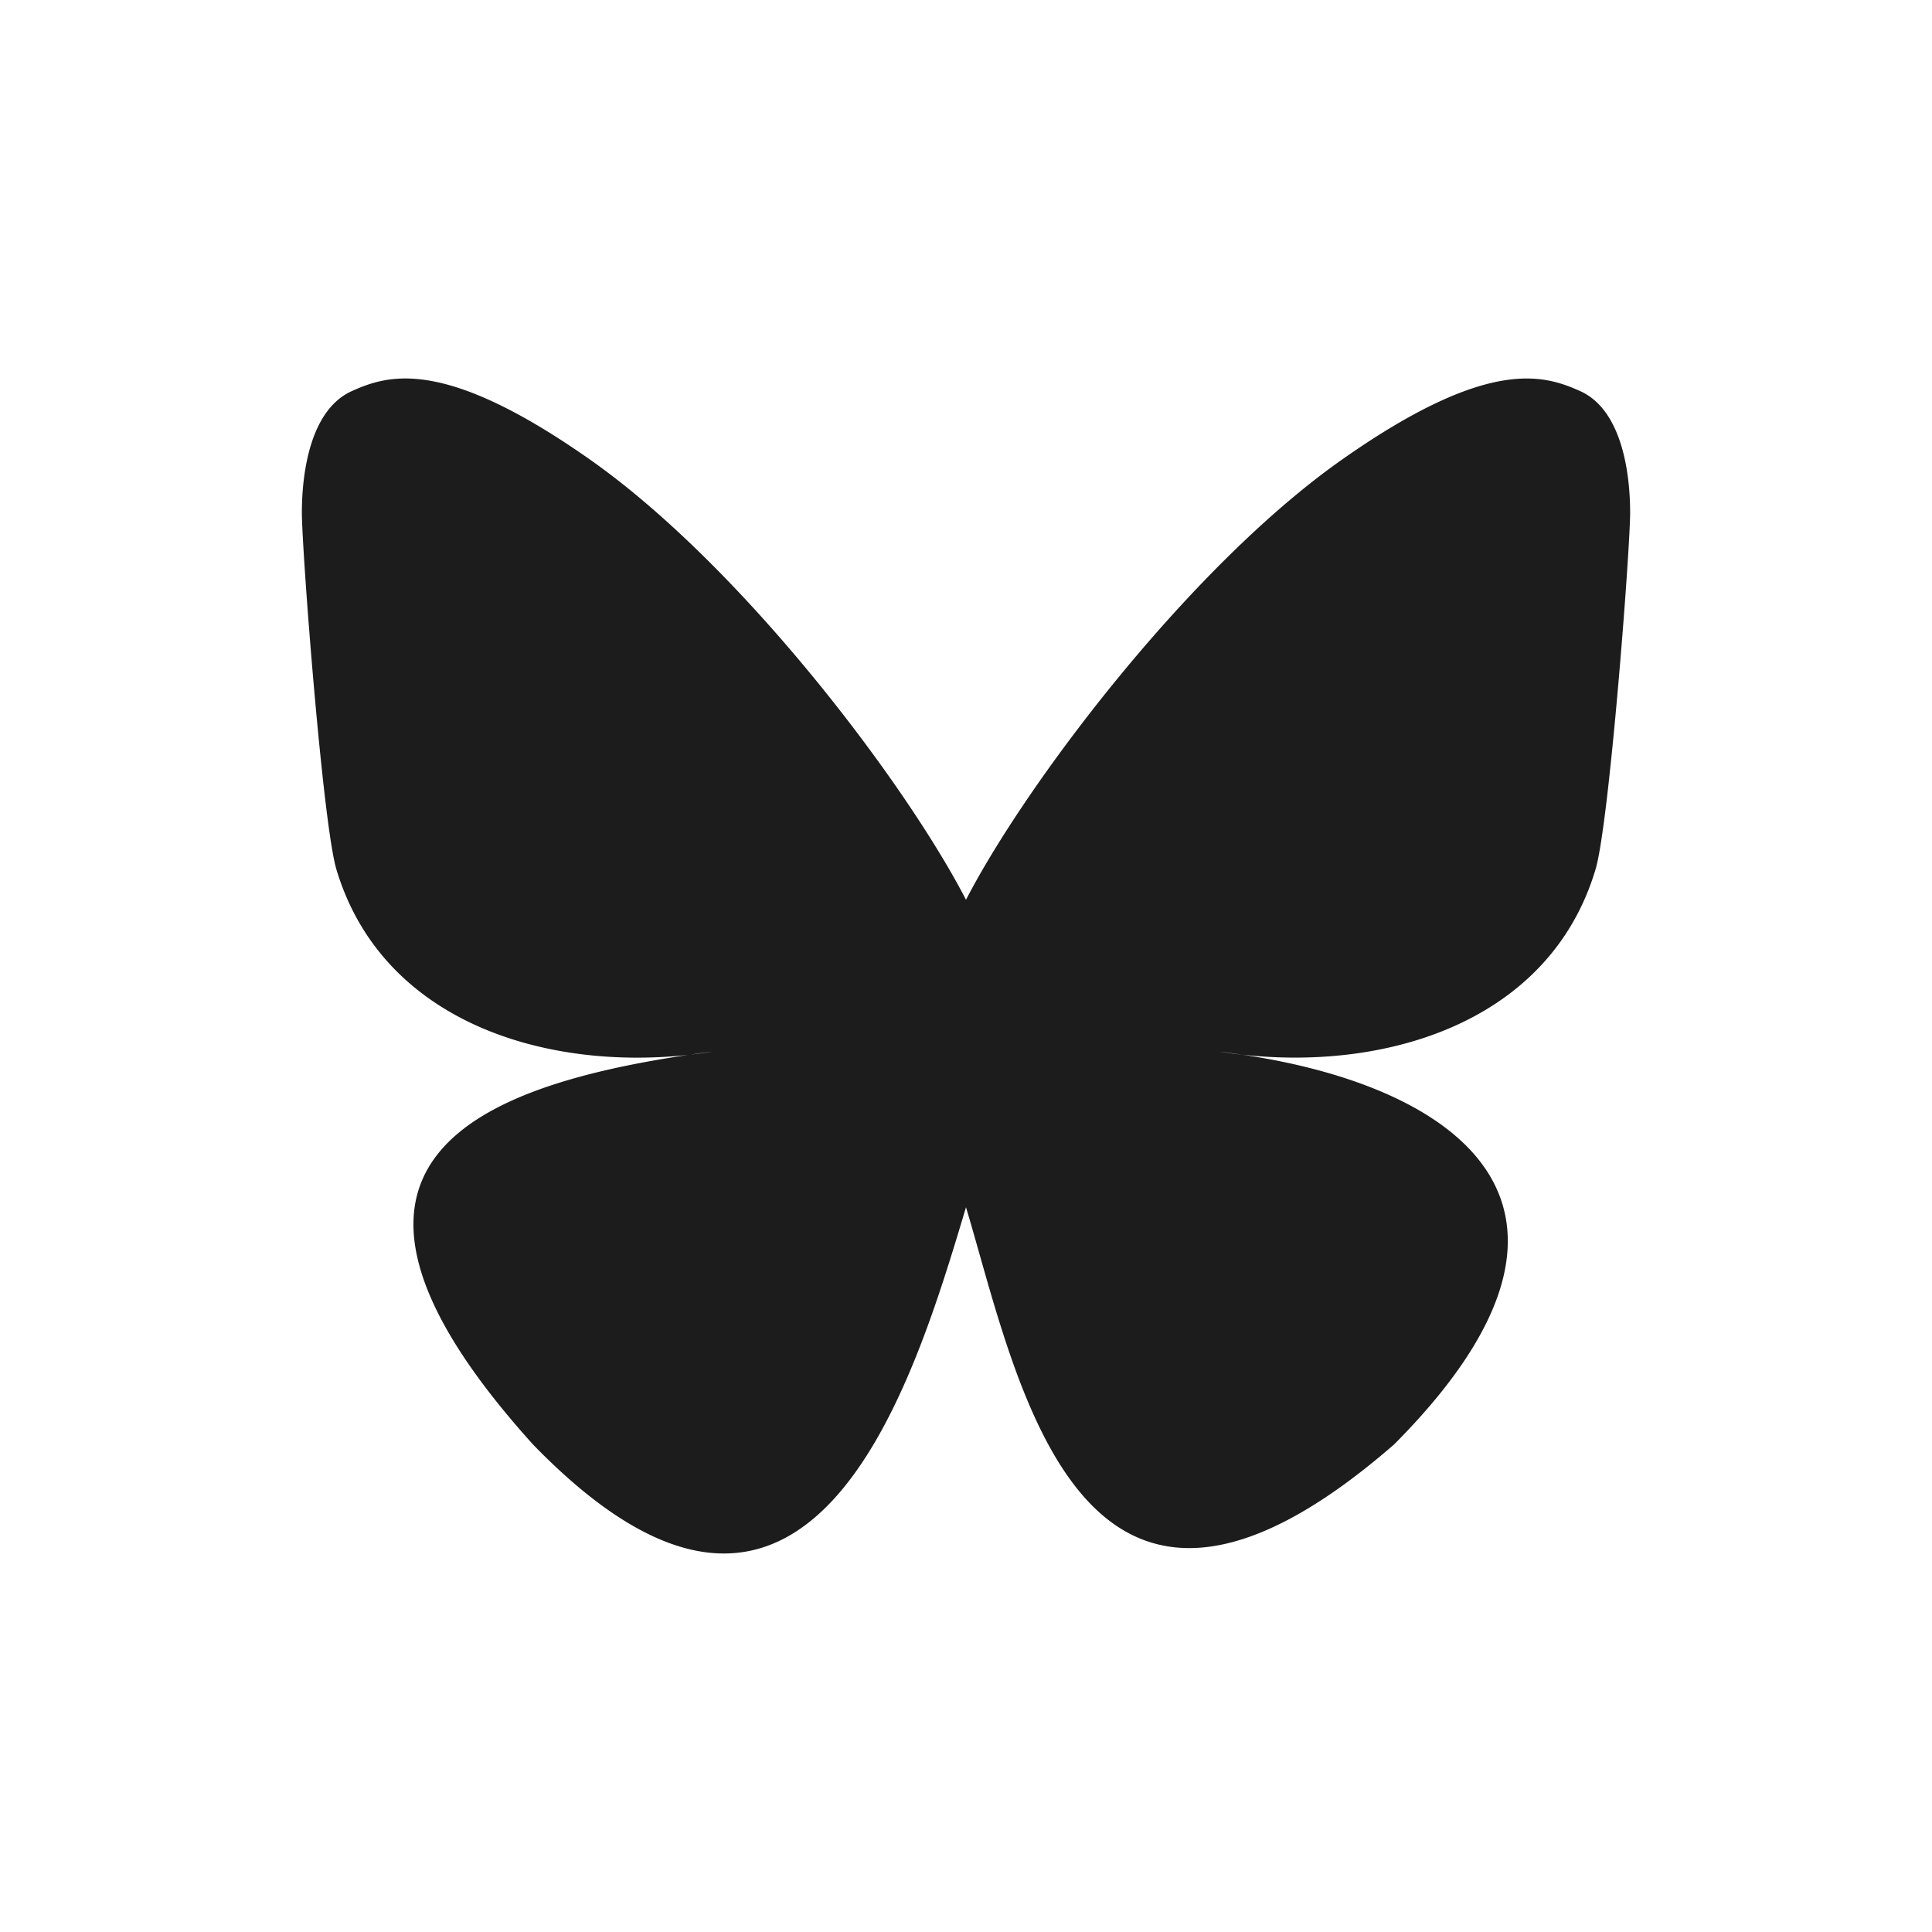
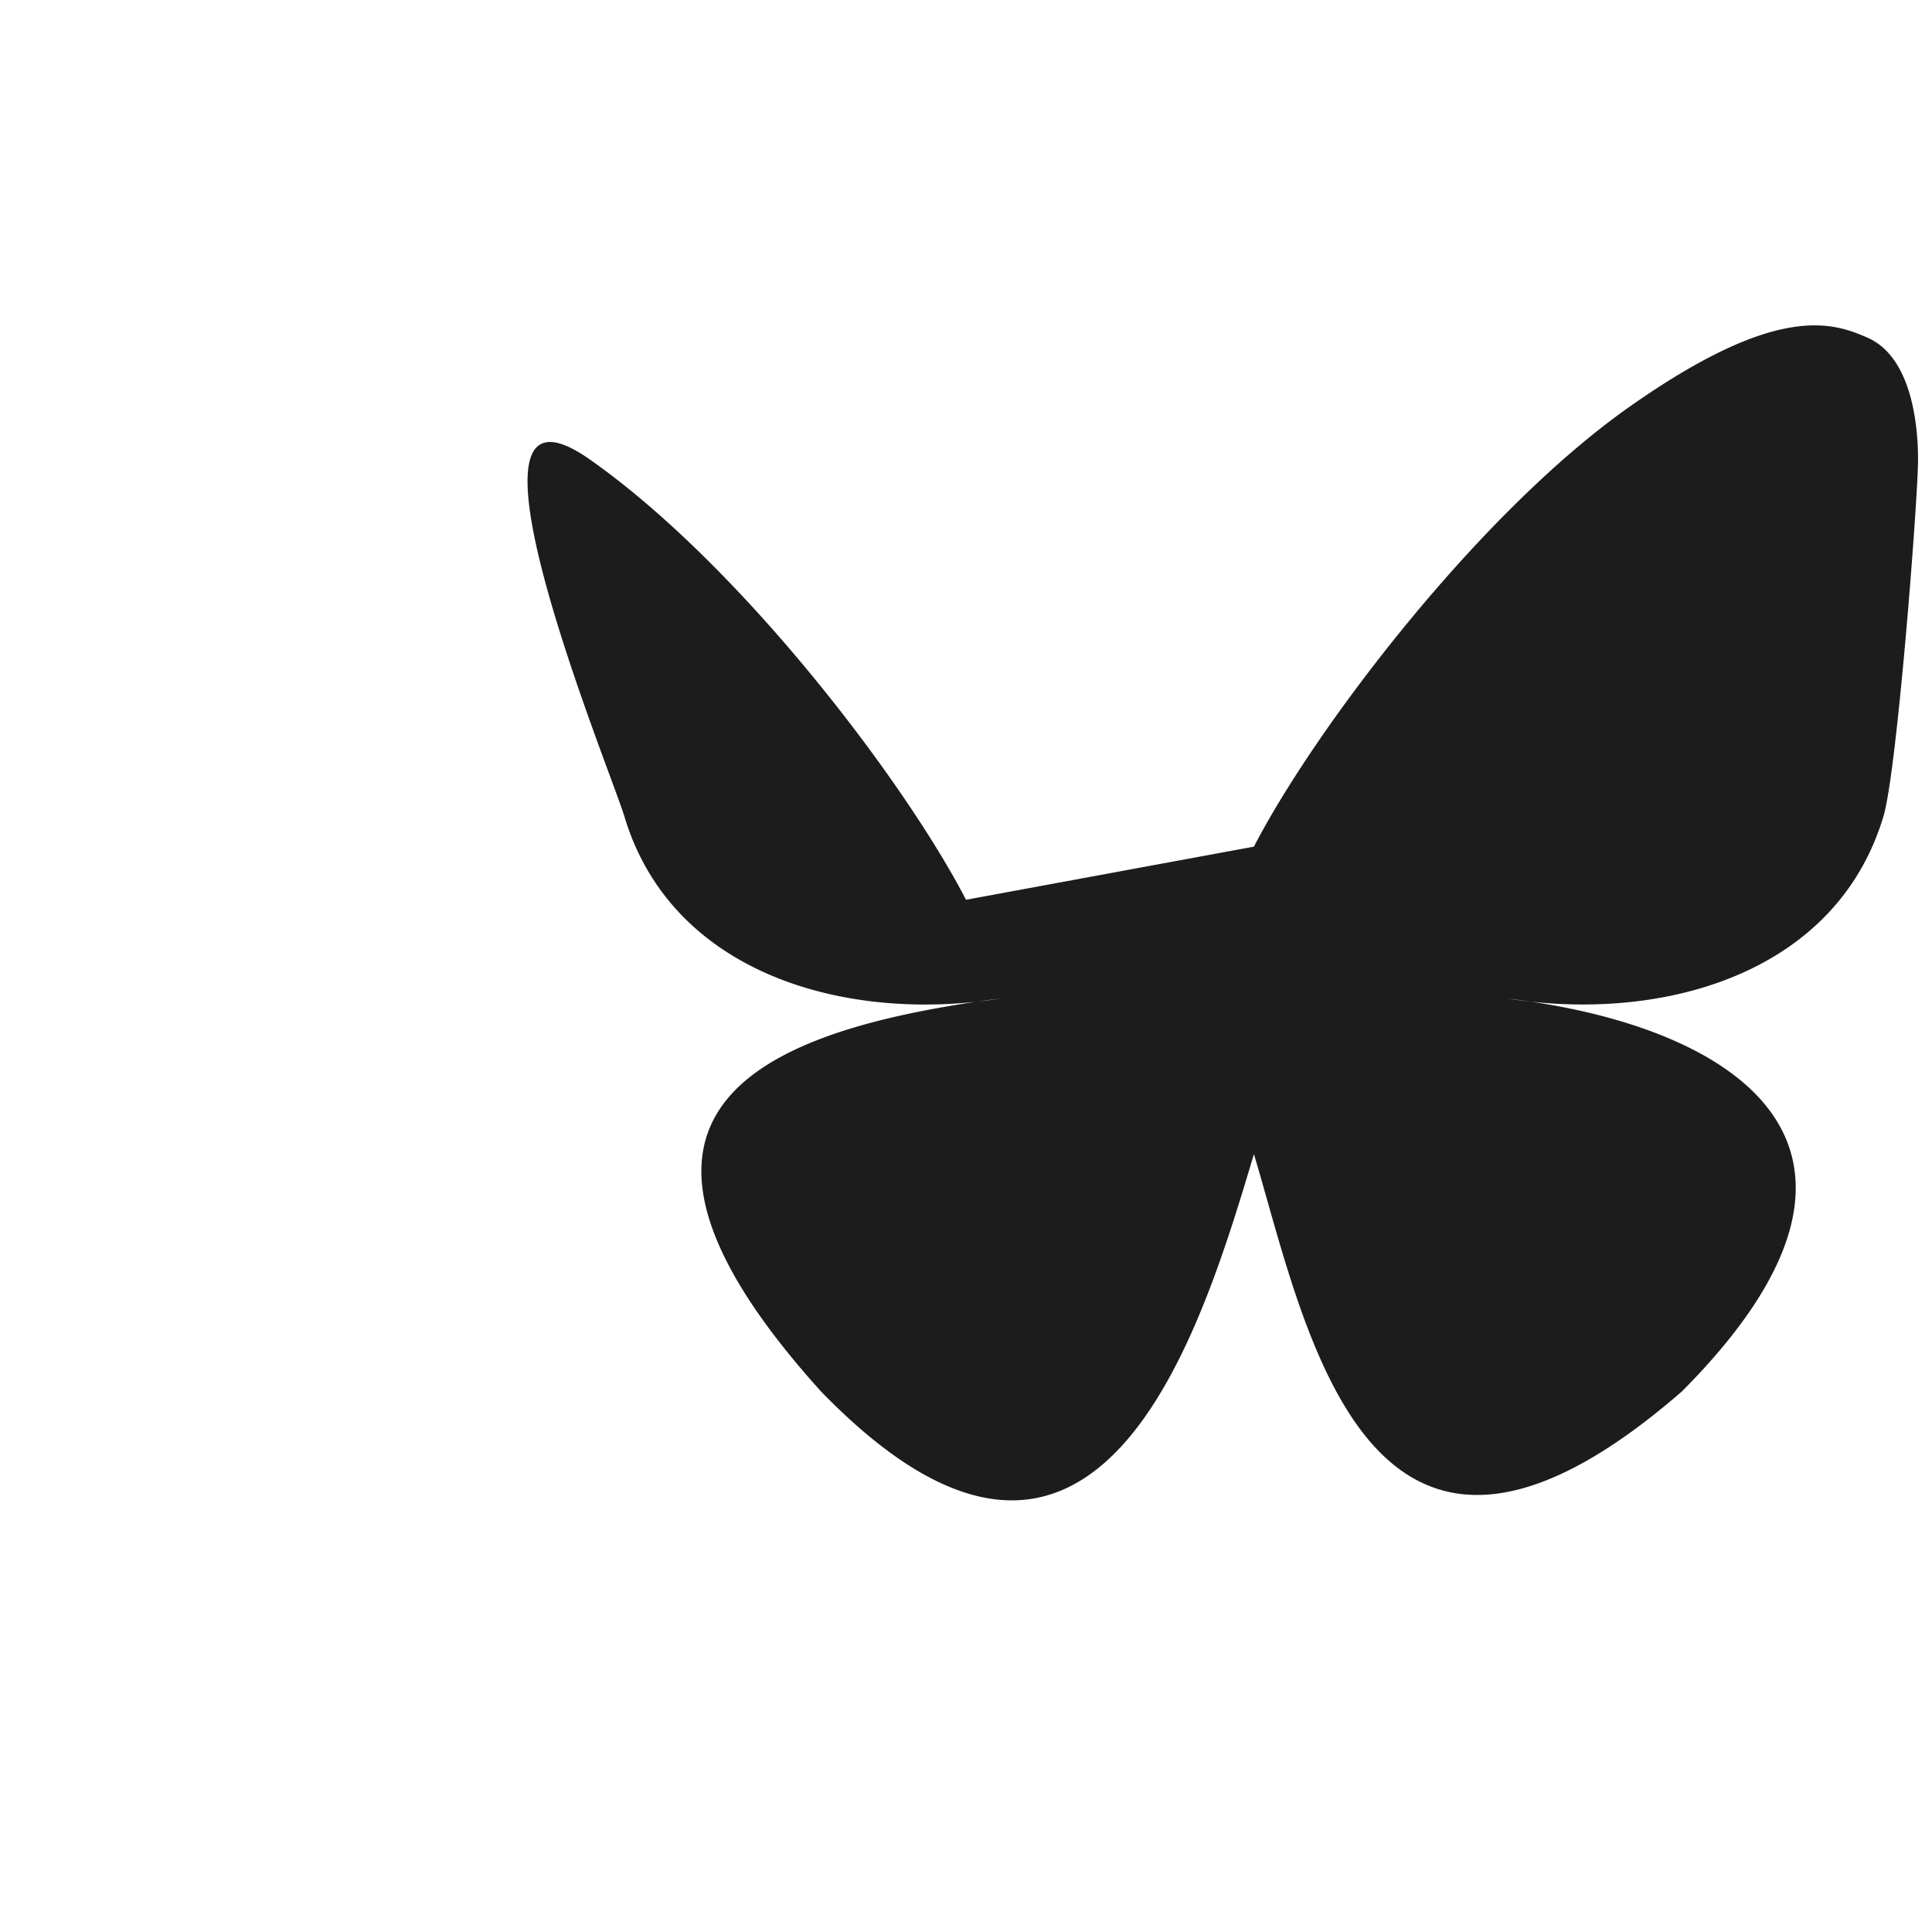
<svg xmlns="http://www.w3.org/2000/svg" width="32" height="32" viewBox="0 0 32 32" fill="none">
-   <path d="M16 14.903c-.996-1.928-3.709-5.521-6.231-7.293C7.353 5.912 6.43 6.206 5.827 6.478 5.127 6.793 5 7.861 5 8.49s.346 5.155.572 5.91c.747 2.496 3.404 3.34 5.851 3.07.125-.02.252-.036.38-.052-.126.02-.253.037-.38.051-3.586.529-6.771 1.83-2.594 6.457 4.595 4.735 6.297-1.015 7.171-3.93.874 2.915 1.88 8.458 7.089 3.93 3.911-3.93 1.074-5.928-2.512-6.457a8.122 8.122 0 0 1-.38-.051c.128.016.255.033.38.051 2.447.271 5.104-.573 5.85-3.069.227-.755.573-5.281.573-5.91 0-.629-.127-1.697-.827-2.012-.604-.271-1.526-.566-3.942 1.132-2.522 1.772-5.235 5.365-6.231 7.293Z" fill="#1C1C1C" />
+   <path d="M16 14.903c-.996-1.928-3.709-5.521-6.231-7.293s.346 5.155.572 5.91c.747 2.496 3.404 3.34 5.851 3.07.125-.02.252-.036.38-.052-.126.02-.253.037-.38.051-3.586.529-6.771 1.83-2.594 6.457 4.595 4.735 6.297-1.015 7.171-3.93.874 2.915 1.88 8.458 7.089 3.93 3.911-3.93 1.074-5.928-2.512-6.457a8.122 8.122 0 0 1-.38-.051c.128.016.255.033.38.051 2.447.271 5.104-.573 5.85-3.069.227-.755.573-5.281.573-5.91 0-.629-.127-1.697-.827-2.012-.604-.271-1.526-.566-3.942 1.132-2.522 1.772-5.235 5.365-6.231 7.293Z" fill="#1C1C1C" />
</svg>